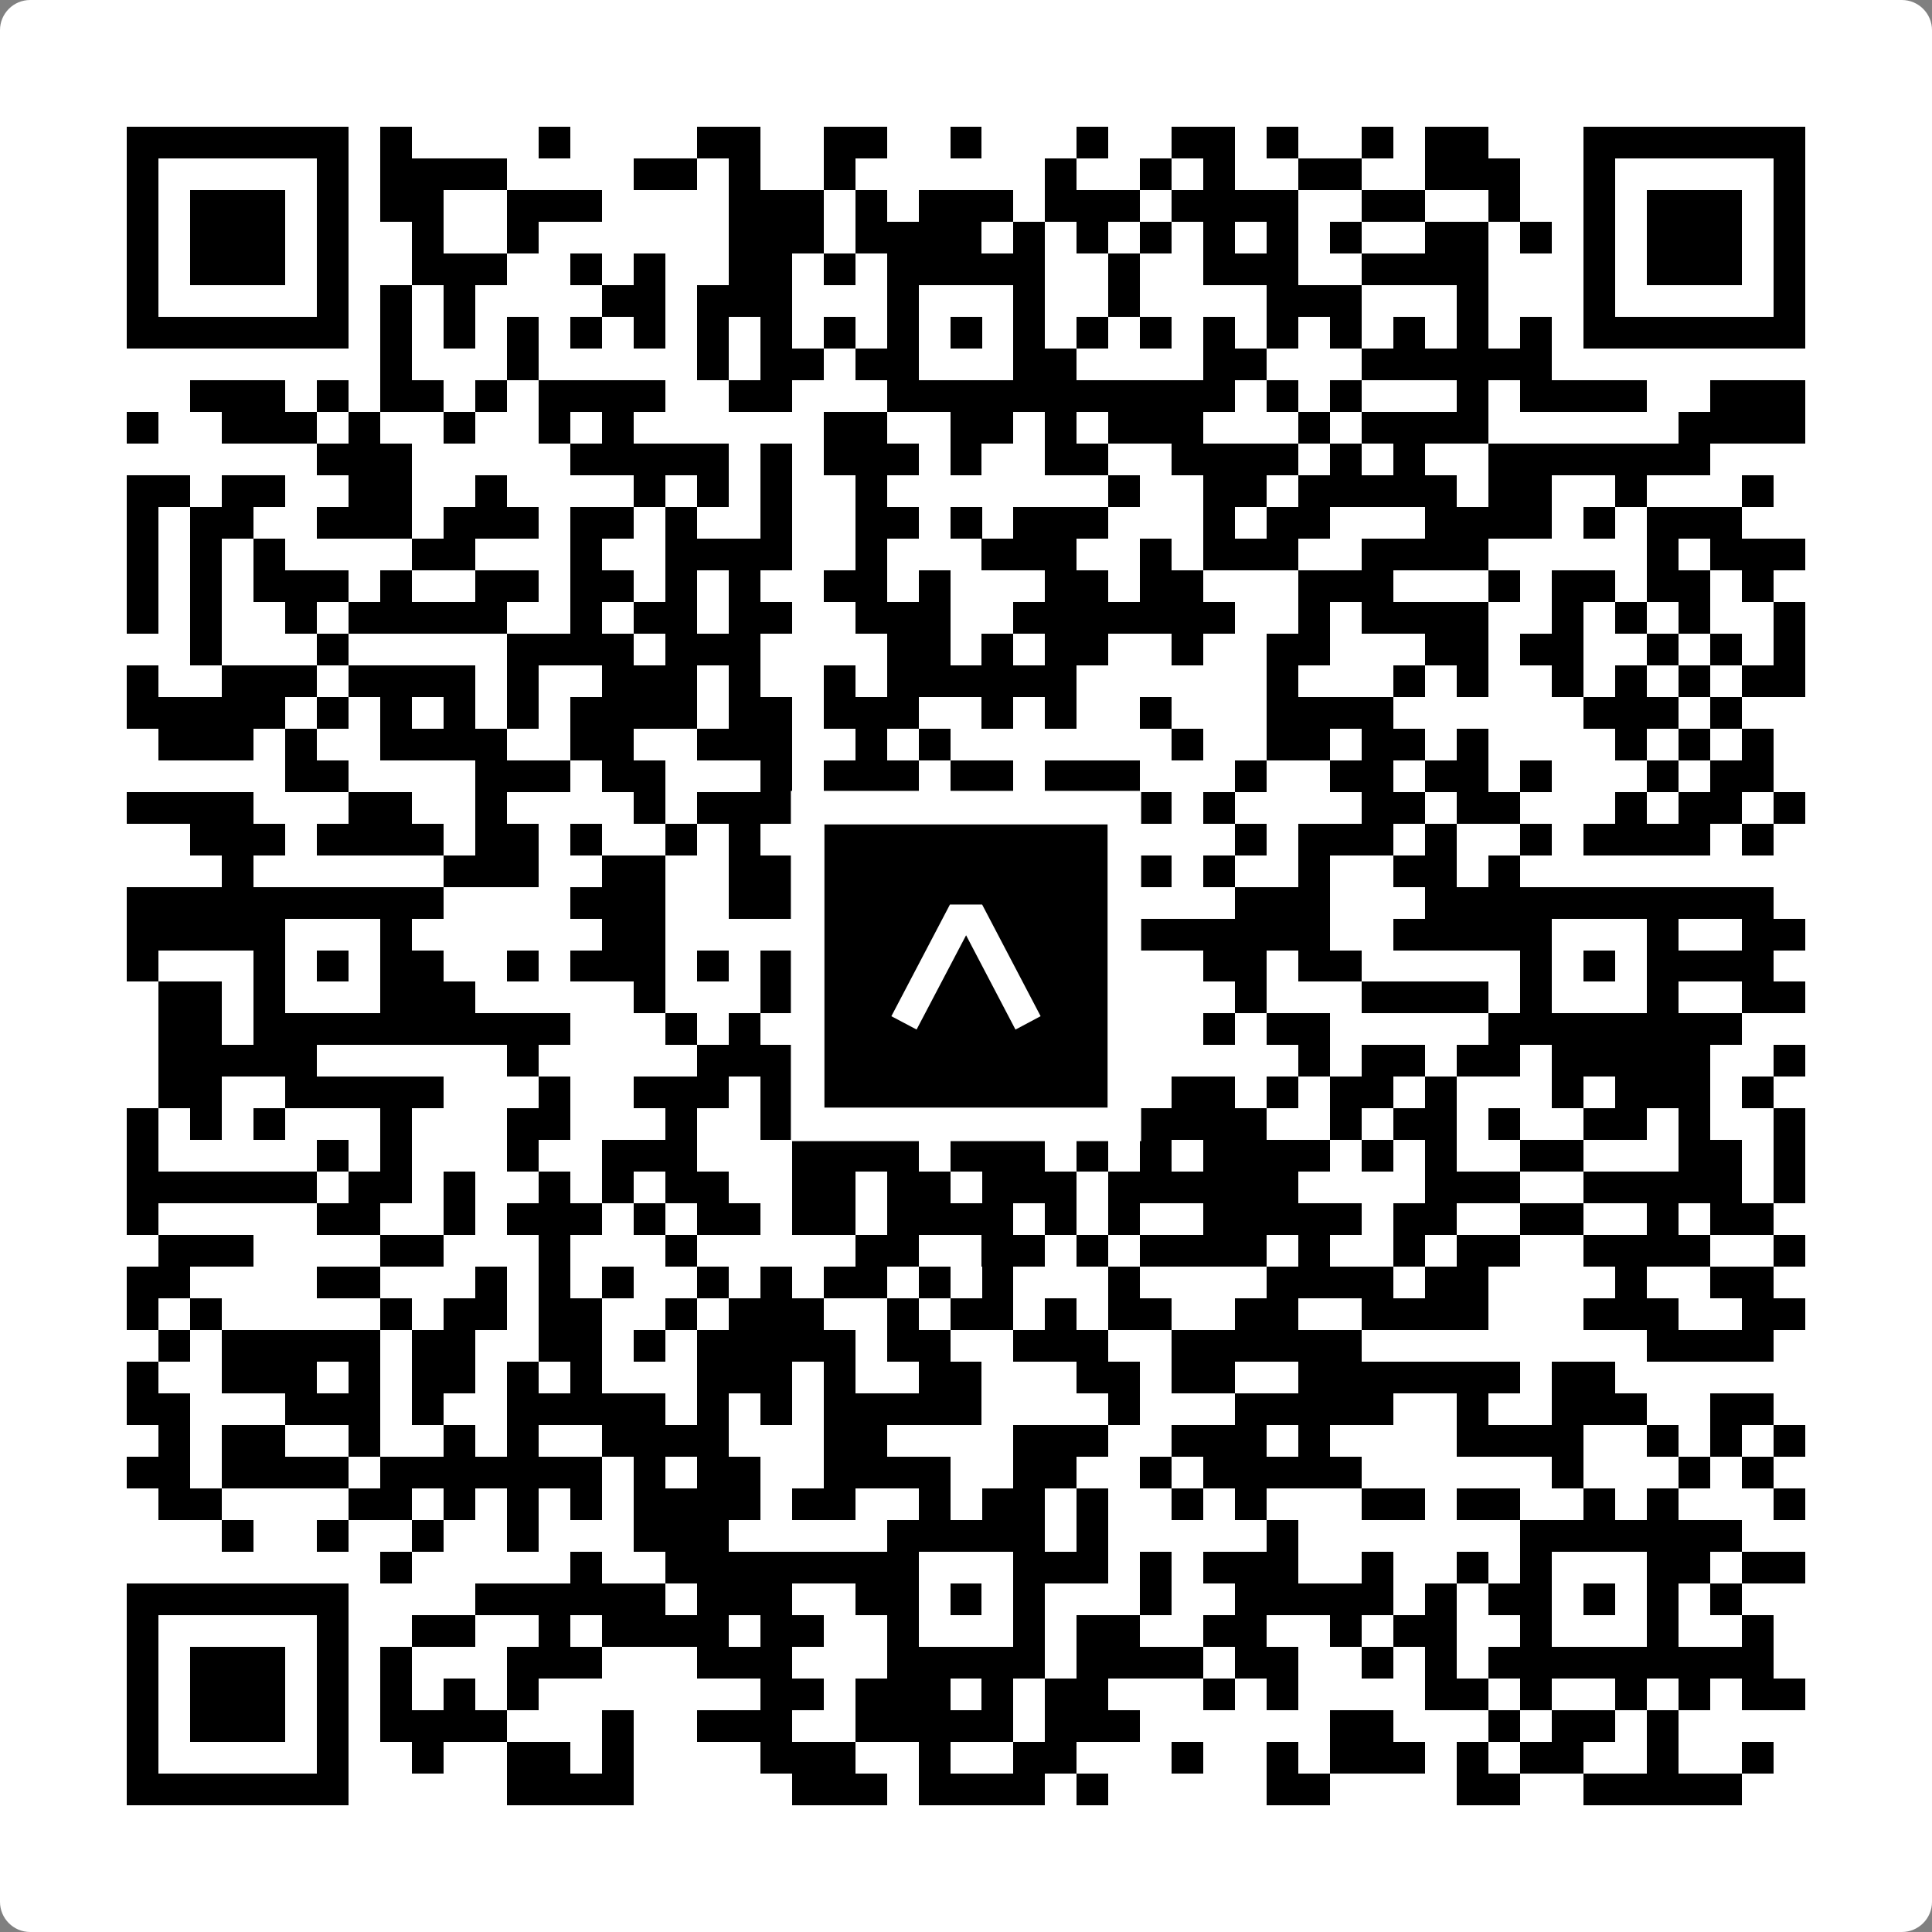
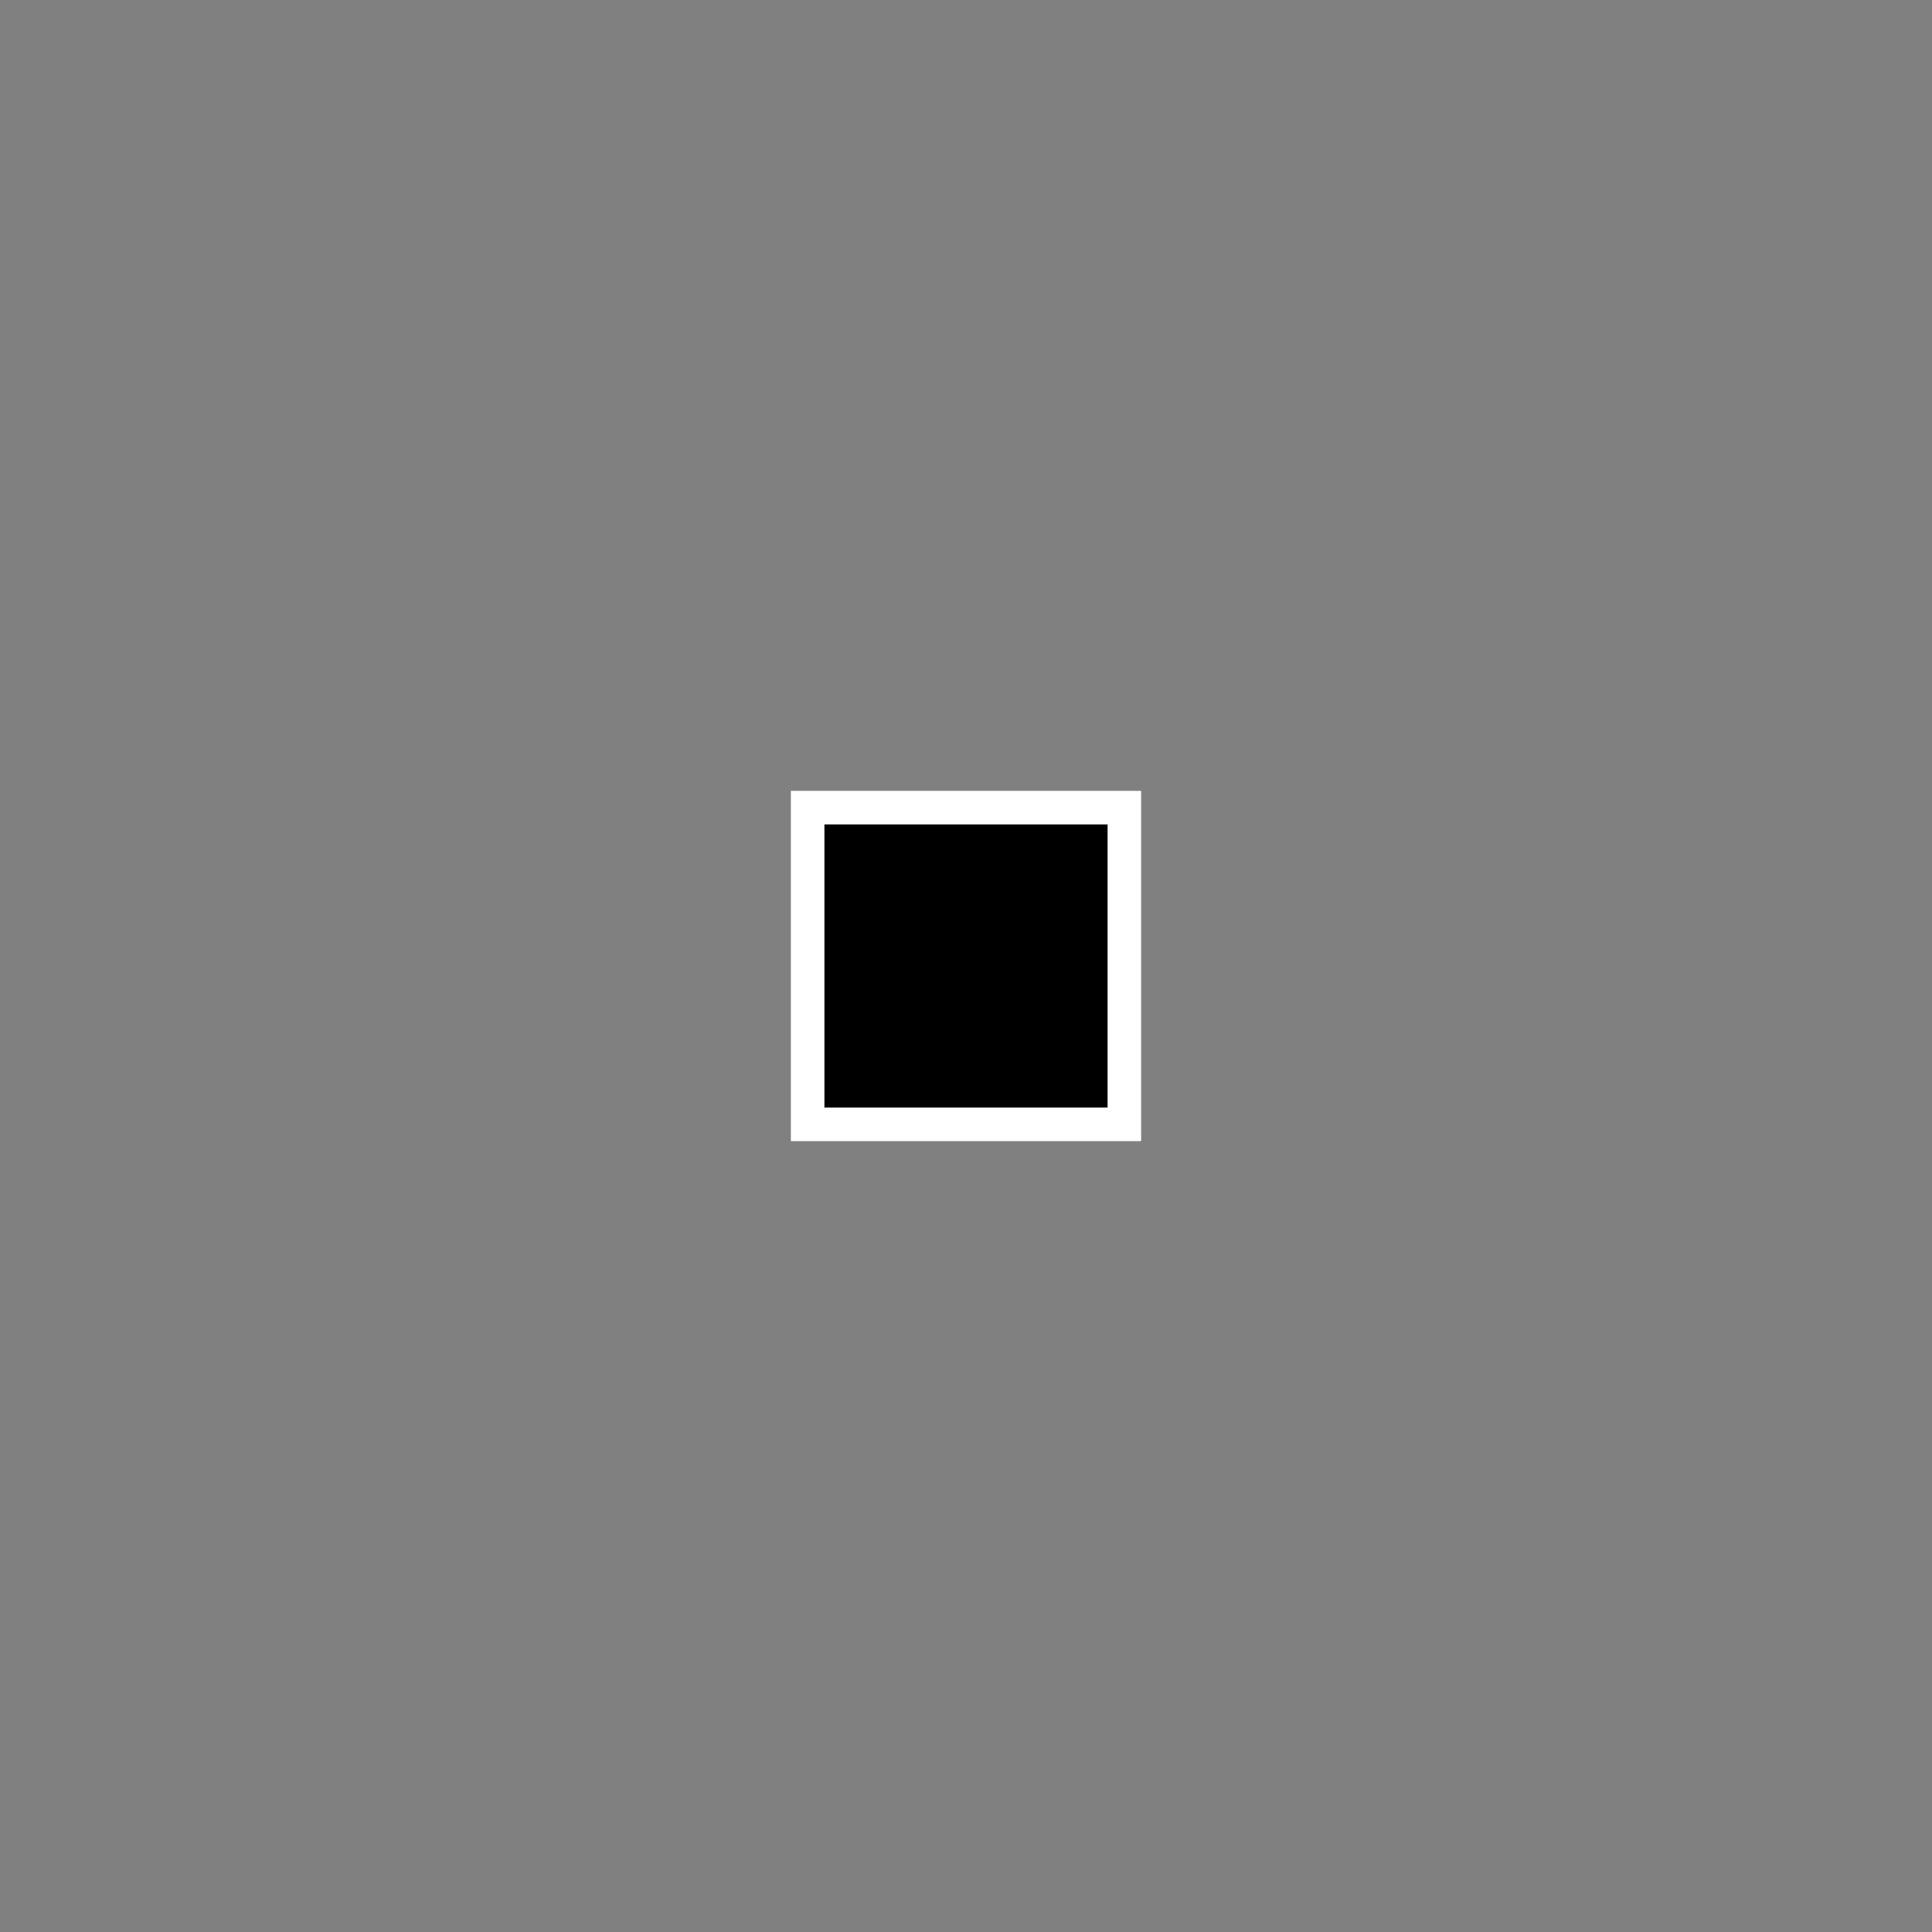
<svg xmlns="http://www.w3.org/2000/svg" width="512" height="512" viewBox="0 0 512 512" fill="none">
  <rect x="0" y="0" width="512" height="512" fill="#808080" stroke="none" />
-   <path d="M0 8C0 3.582 3.582 0 8 0H504C508.418 0 512 3.582 512 8V504C512 508.418 508.418 512 504 512H8C3.582 512 0 508.418 0 504V8Z" fill="white" />
  <svg viewBox="0 0 61 61" shape-rendering="crispEdges" height="512" width="512" x="0" y="0">
-     <path stroke="#000000" d="M4 4.5h7m1 0h1m4 0h1m4 0h2m2 0h2m2 0h1m3 0h1m2 0h2m1 0h1m2 0h1m1 0h2m3 0h7M4 5.5h1m5 0h1m1 0h4m4 0h2m1 0h1m2 0h1m6 0h1m2 0h1m1 0h1m2 0h2m2 0h3m2 0h1m5 0h1M4 6.5h1m1 0h3m1 0h1m1 0h2m2 0h3m4 0h3m1 0h1m1 0h3m1 0h3m1 0h4m2 0h2m2 0h1m2 0h1m1 0h3m1 0h1M4 7.5h1m1 0h3m1 0h1m2 0h1m2 0h1m6 0h3m1 0h4m1 0h1m1 0h1m1 0h1m1 0h1m1 0h1m1 0h1m2 0h2m1 0h1m1 0h1m1 0h3m1 0h1M4 8.5h1m1 0h3m1 0h1m2 0h3m2 0h1m1 0h1m2 0h2m1 0h1m1 0h5m2 0h1m2 0h3m2 0h4m3 0h1m1 0h3m1 0h1M4 9.5h1m5 0h1m1 0h1m1 0h1m4 0h2m1 0h3m3 0h1m3 0h1m2 0h1m4 0h3m3 0h1m3 0h1m5 0h1M4 10.5h7m1 0h1m1 0h1m1 0h1m1 0h1m1 0h1m1 0h1m1 0h1m1 0h1m1 0h1m1 0h1m1 0h1m1 0h1m1 0h1m1 0h1m1 0h1m1 0h1m1 0h1m1 0h1m1 0h1m1 0h7M12 11.5h1m3 0h1m5 0h1m1 0h2m1 0h2m3 0h2m4 0h2m3 0h6M6 12.5h3m1 0h1m1 0h2m1 0h1m1 0h4m2 0h2m3 0h11m1 0h1m1 0h1m3 0h1m1 0h4m2 0h3M4 13.5h1m2 0h3m1 0h1m2 0h1m2 0h1m1 0h1m6 0h2m2 0h2m1 0h1m1 0h3m3 0h1m1 0h4m6 0h4M10 14.5h3m5 0h5m1 0h1m1 0h3m1 0h1m2 0h2m2 0h4m1 0h1m1 0h1m2 0h7M4 15.5h2m1 0h2m2 0h2m2 0h1m4 0h1m1 0h1m1 0h1m2 0h1m7 0h1m2 0h2m1 0h5m1 0h2m2 0h1m3 0h1M4 16.5h1m1 0h2m2 0h3m1 0h3m1 0h2m1 0h1m2 0h1m2 0h2m1 0h1m1 0h3m3 0h1m1 0h2m3 0h4m1 0h1m1 0h3M4 17.5h1m1 0h1m1 0h1m4 0h2m3 0h1m2 0h4m2 0h1m3 0h3m2 0h1m1 0h3m2 0h4m5 0h1m1 0h3M4 18.5h1m1 0h1m1 0h3m1 0h1m2 0h2m1 0h2m1 0h1m1 0h1m2 0h2m1 0h1m3 0h2m1 0h2m3 0h3m3 0h1m1 0h2m1 0h2m1 0h1M4 19.5h1m1 0h1m2 0h1m1 0h5m2 0h1m1 0h2m1 0h2m2 0h3m2 0h7m2 0h1m1 0h4m2 0h1m1 0h1m1 0h1m2 0h1M6 20.5h1m3 0h1m5 0h4m1 0h3m4 0h2m1 0h1m1 0h2m2 0h1m2 0h2m3 0h2m1 0h2m2 0h1m1 0h1m1 0h1M4 21.5h1m2 0h3m1 0h4m1 0h1m2 0h3m1 0h1m2 0h1m1 0h6m6 0h1m3 0h1m1 0h1m2 0h1m1 0h1m1 0h1m1 0h2M4 22.5h5m1 0h1m1 0h1m1 0h1m1 0h1m1 0h4m1 0h2m1 0h3m2 0h1m1 0h1m2 0h1m3 0h4m6 0h3m1 0h1M5 23.5h3m1 0h1m2 0h4m2 0h2m2 0h3m2 0h1m1 0h1m7 0h1m2 0h2m1 0h2m1 0h1m4 0h1m1 0h1m1 0h1M9 24.5h2m4 0h3m1 0h2m3 0h1m1 0h3m1 0h2m1 0h3m3 0h1m2 0h2m1 0h2m1 0h1m3 0h1m1 0h2M4 25.5h4m3 0h2m2 0h1m4 0h1m1 0h4m2 0h1m7 0h1m1 0h1m4 0h2m1 0h2m3 0h1m1 0h2m1 0h1M6 26.5h3m1 0h4m1 0h2m1 0h1m2 0h1m1 0h1m1 0h2m1 0h2m2 0h1m2 0h1m3 0h1m1 0h3m1 0h1m2 0h1m1 0h4m1 0h1M7 27.5h1m6 0h3m2 0h2m2 0h2m2 0h1m1 0h3m1 0h4m1 0h1m2 0h1m2 0h2m1 0h1M4 28.5h10m4 0h3m2 0h3m1 0h7m5 0h3m3 0h11M4 29.5h5m3 0h1m6 0h2m4 0h2m1 0h1m3 0h2m2 0h6m2 0h5m3 0h1m2 0h2M4 30.5h1m3 0h1m1 0h1m1 0h2m2 0h1m1 0h3m1 0h1m1 0h1m2 0h2m1 0h1m1 0h2m1 0h1m2 0h2m1 0h2m5 0h1m1 0h1m1 0h4M5 31.5h2m1 0h1m3 0h3m5 0h1m3 0h1m3 0h1m3 0h2m5 0h1m3 0h4m1 0h1m3 0h1m2 0h2M5 32.5h2m1 0h10m3 0h1m1 0h1m1 0h1m1 0h7m4 0h1m1 0h2m5 0h8M5 33.5h5m6 0h1m5 0h6m4 0h1m1 0h2m5 0h1m1 0h2m1 0h2m1 0h5m2 0h1M5 34.5h2m2 0h5m3 0h1m2 0h3m1 0h1m2 0h2m1 0h1m3 0h2m1 0h2m1 0h1m1 0h2m1 0h1m3 0h1m1 0h3m1 0h1M4 35.5h1m1 0h1m1 0h1m3 0h1m3 0h2m3 0h1m2 0h1m2 0h3m1 0h2m2 0h5m2 0h1m1 0h2m1 0h1m2 0h2m1 0h1m2 0h1M4 36.5h1m5 0h1m1 0h1m3 0h1m2 0h3m3 0h4m1 0h3m1 0h1m1 0h1m1 0h4m1 0h1m1 0h1m2 0h2m3 0h2m1 0h1M4 37.5h6m1 0h2m1 0h1m2 0h1m1 0h1m1 0h2m2 0h2m1 0h2m1 0h3m1 0h6m4 0h3m2 0h5m1 0h1M4 38.5h1m5 0h2m2 0h1m1 0h3m1 0h1m1 0h2m1 0h2m1 0h4m1 0h1m1 0h1m2 0h5m1 0h2m2 0h2m2 0h1m1 0h2M5 39.5h3m4 0h2m3 0h1m3 0h1m5 0h2m2 0h2m1 0h1m1 0h4m1 0h1m2 0h1m1 0h2m2 0h4m2 0h1M4 40.5h2m4 0h2m3 0h1m1 0h1m1 0h1m2 0h1m1 0h1m1 0h2m1 0h1m1 0h1m3 0h1m4 0h4m1 0h2m4 0h1m2 0h2M4 41.5h1m1 0h1m5 0h1m1 0h2m1 0h2m2 0h1m1 0h3m2 0h1m1 0h2m1 0h1m1 0h2m2 0h2m2 0h4m3 0h3m2 0h2M5 42.5h1m1 0h5m1 0h2m2 0h2m1 0h1m1 0h5m1 0h2m2 0h3m2 0h6m9 0h4M4 43.5h1m2 0h3m1 0h1m1 0h2m1 0h1m1 0h1m3 0h3m1 0h1m2 0h2m3 0h2m1 0h2m2 0h7m1 0h2M4 44.5h2m3 0h3m1 0h1m2 0h5m1 0h1m1 0h1m1 0h5m4 0h1m3 0h5m2 0h1m2 0h3m2 0h2M5 45.5h1m1 0h2m2 0h1m2 0h1m1 0h1m2 0h4m3 0h2m4 0h3m2 0h3m1 0h1m4 0h4m2 0h1m1 0h1m1 0h1M4 46.5h2m1 0h4m1 0h7m1 0h1m1 0h2m2 0h4m2 0h2m2 0h1m1 0h5m6 0h1m3 0h1m1 0h1M5 47.5h2m4 0h2m1 0h1m1 0h1m1 0h1m1 0h4m1 0h2m2 0h1m1 0h2m1 0h1m2 0h1m1 0h1m3 0h2m1 0h2m2 0h1m1 0h1m3 0h1M7 48.5h1m2 0h1m2 0h1m2 0h1m3 0h3m5 0h5m1 0h1m5 0h1m7 0h7M12 49.5h1m5 0h1m2 0h8m3 0h3m1 0h1m1 0h3m2 0h1m2 0h1m1 0h1m3 0h2m1 0h2M4 50.5h7m4 0h6m1 0h3m2 0h2m1 0h1m1 0h1m3 0h1m2 0h5m1 0h1m1 0h2m1 0h1m1 0h1m1 0h1M4 51.5h1m5 0h1m2 0h2m2 0h1m1 0h4m1 0h2m2 0h1m3 0h1m1 0h2m2 0h2m2 0h1m1 0h2m2 0h1m3 0h1m2 0h1M4 52.5h1m1 0h3m1 0h1m1 0h1m3 0h3m3 0h3m3 0h5m1 0h4m1 0h2m2 0h1m1 0h1m1 0h9M4 53.5h1m1 0h3m1 0h1m1 0h1m1 0h1m1 0h1m7 0h2m1 0h3m1 0h1m1 0h2m3 0h1m1 0h1m4 0h2m1 0h1m2 0h1m1 0h1m1 0h2M4 54.5h1m1 0h3m1 0h1m1 0h4m3 0h1m2 0h3m2 0h5m1 0h3m6 0h2m3 0h1m1 0h2m1 0h1M4 55.5h1m5 0h1m2 0h1m2 0h2m1 0h1m4 0h3m2 0h1m2 0h2m3 0h1m2 0h1m1 0h3m1 0h1m1 0h2m2 0h1m2 0h1M4 56.5h7m5 0h4m5 0h3m1 0h4m1 0h1m5 0h2m4 0h2m2 0h5" />
-   </svg>
+     </svg>
  <rect x="214.033" y="214.033" width="83.934" height="83.934" fill="black" stroke="white" stroke-width="8.893" />
  <svg x="214.033" y="214.033" width="83.934" height="83.934" viewBox="0 0 116 116" fill="none">
-     <path d="M63.911 35.496L52.114 35.496L30.667 76.393L39.902 81.271L58.033 46.739L76.117 81.283L85.333 76.385L63.911 35.496Z" fill="white" />
-   </svg>
+     </svg>
</svg>